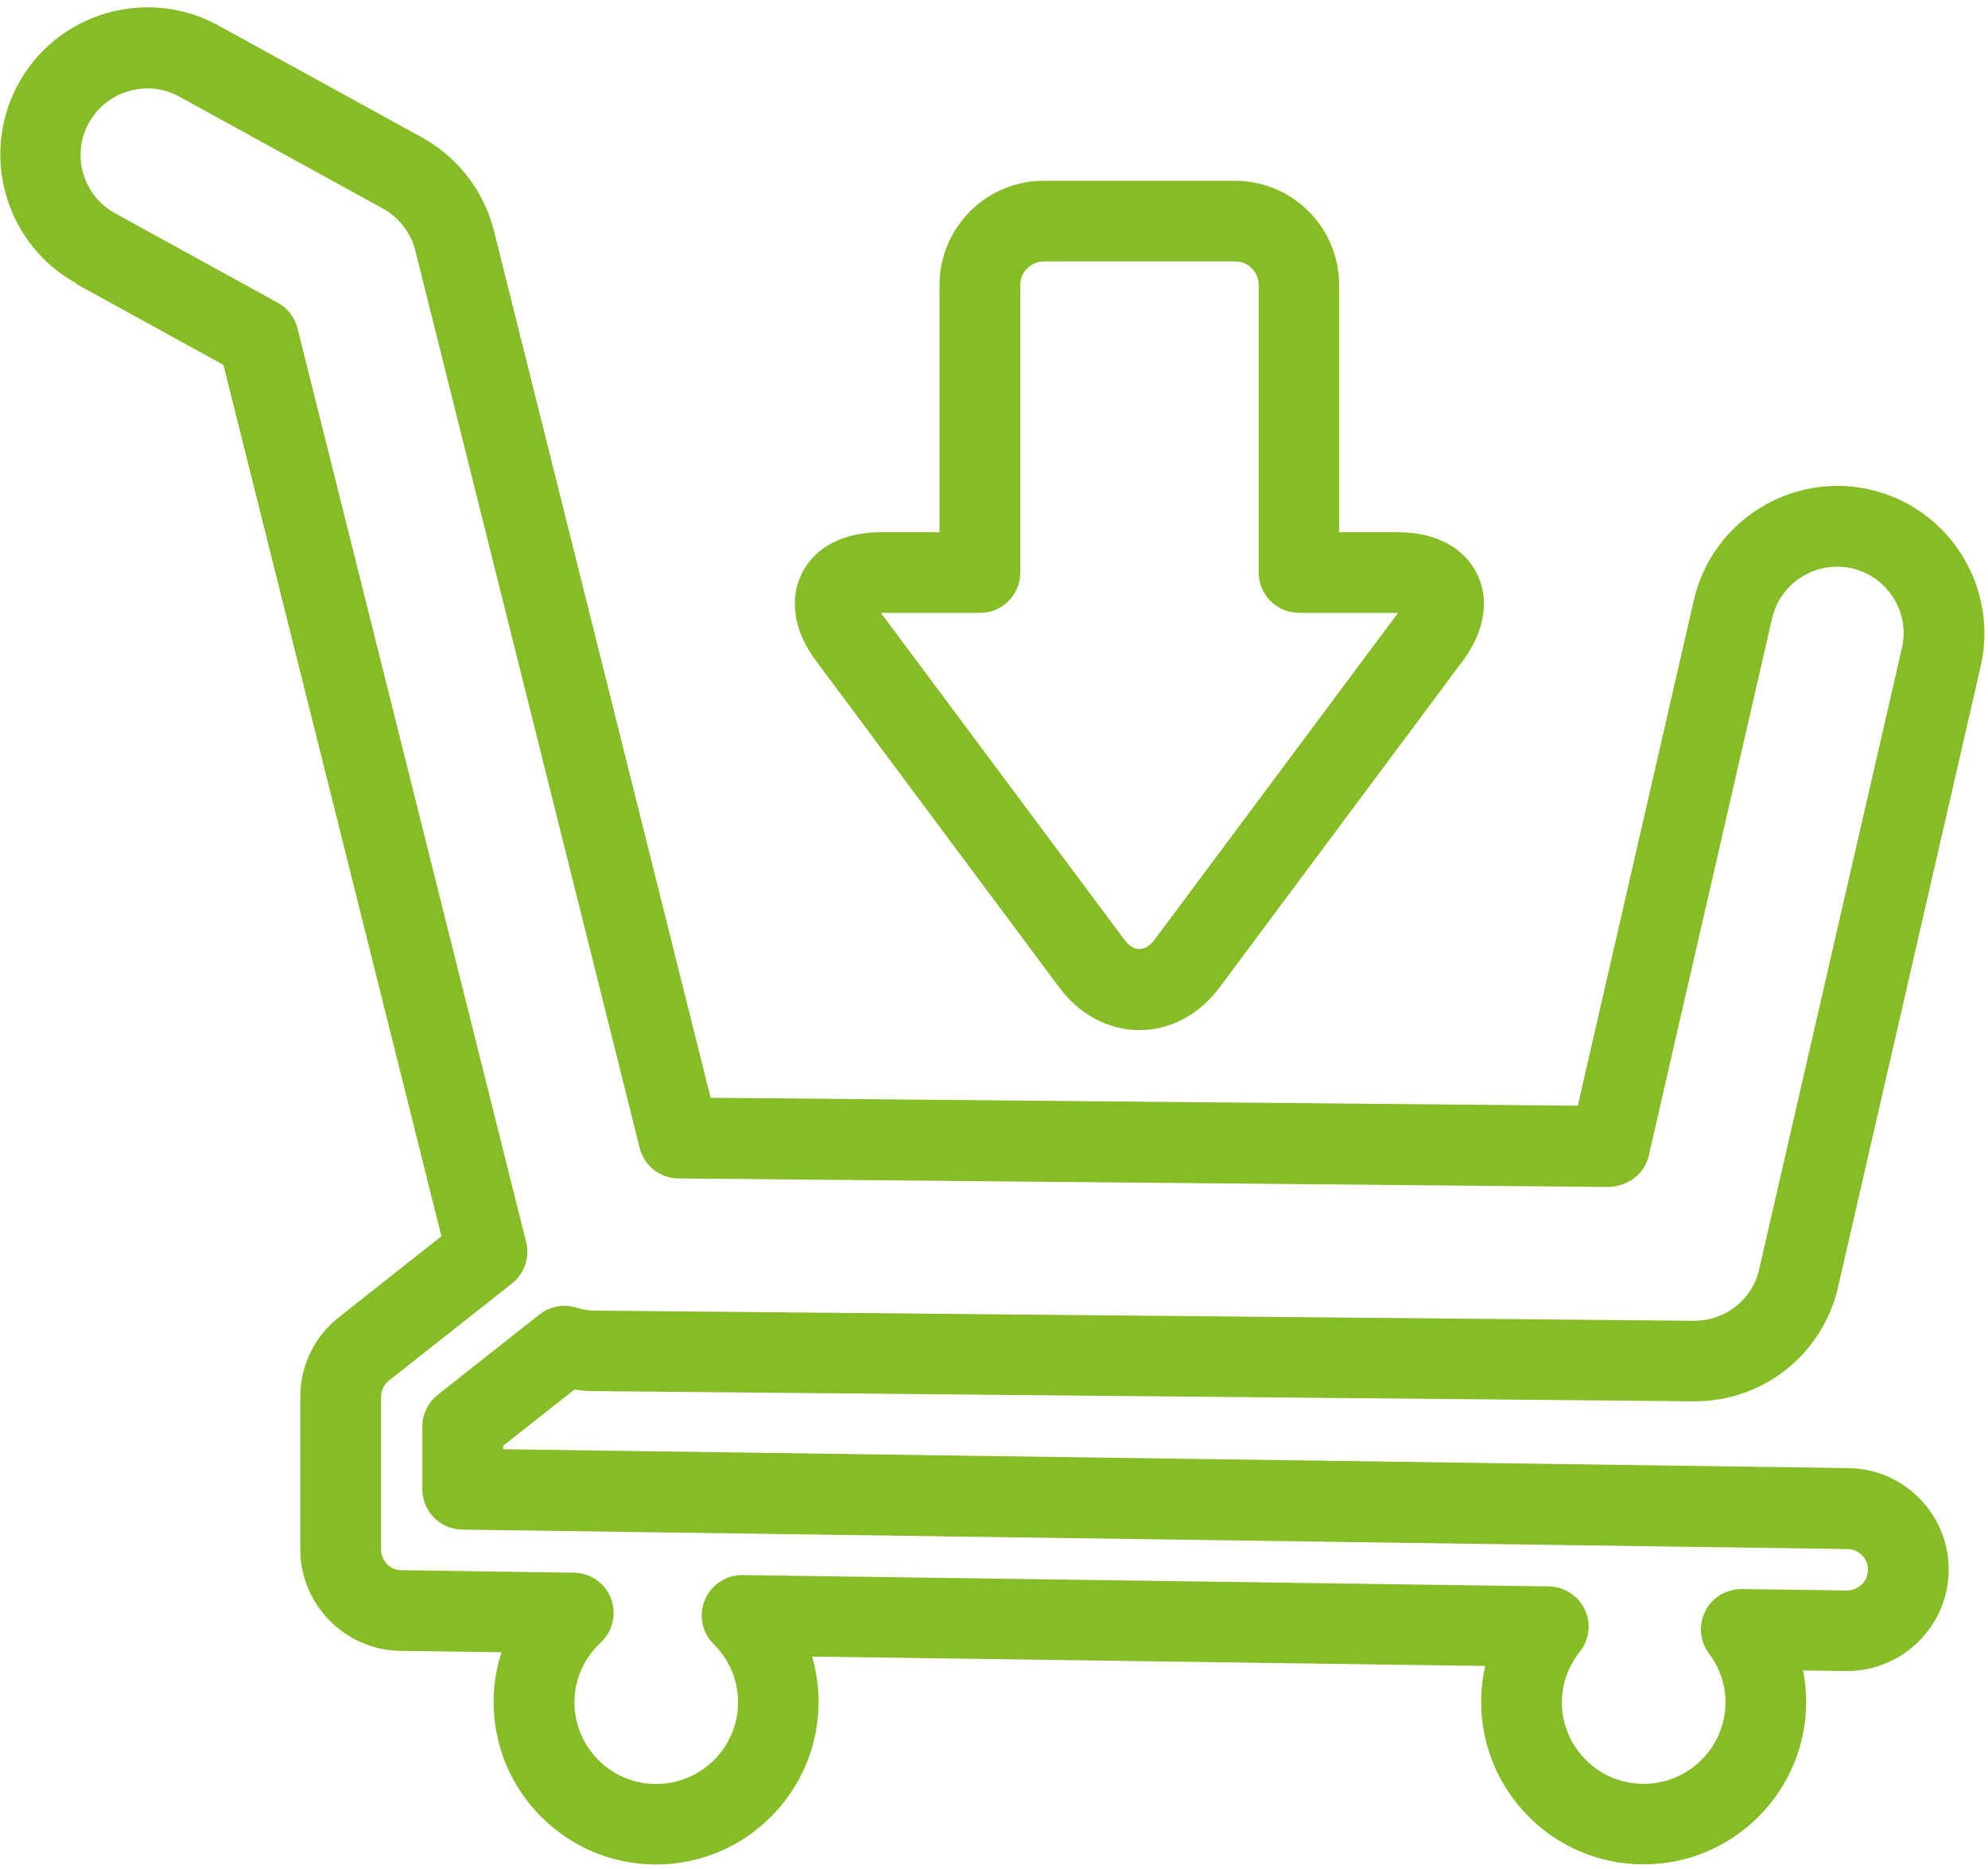
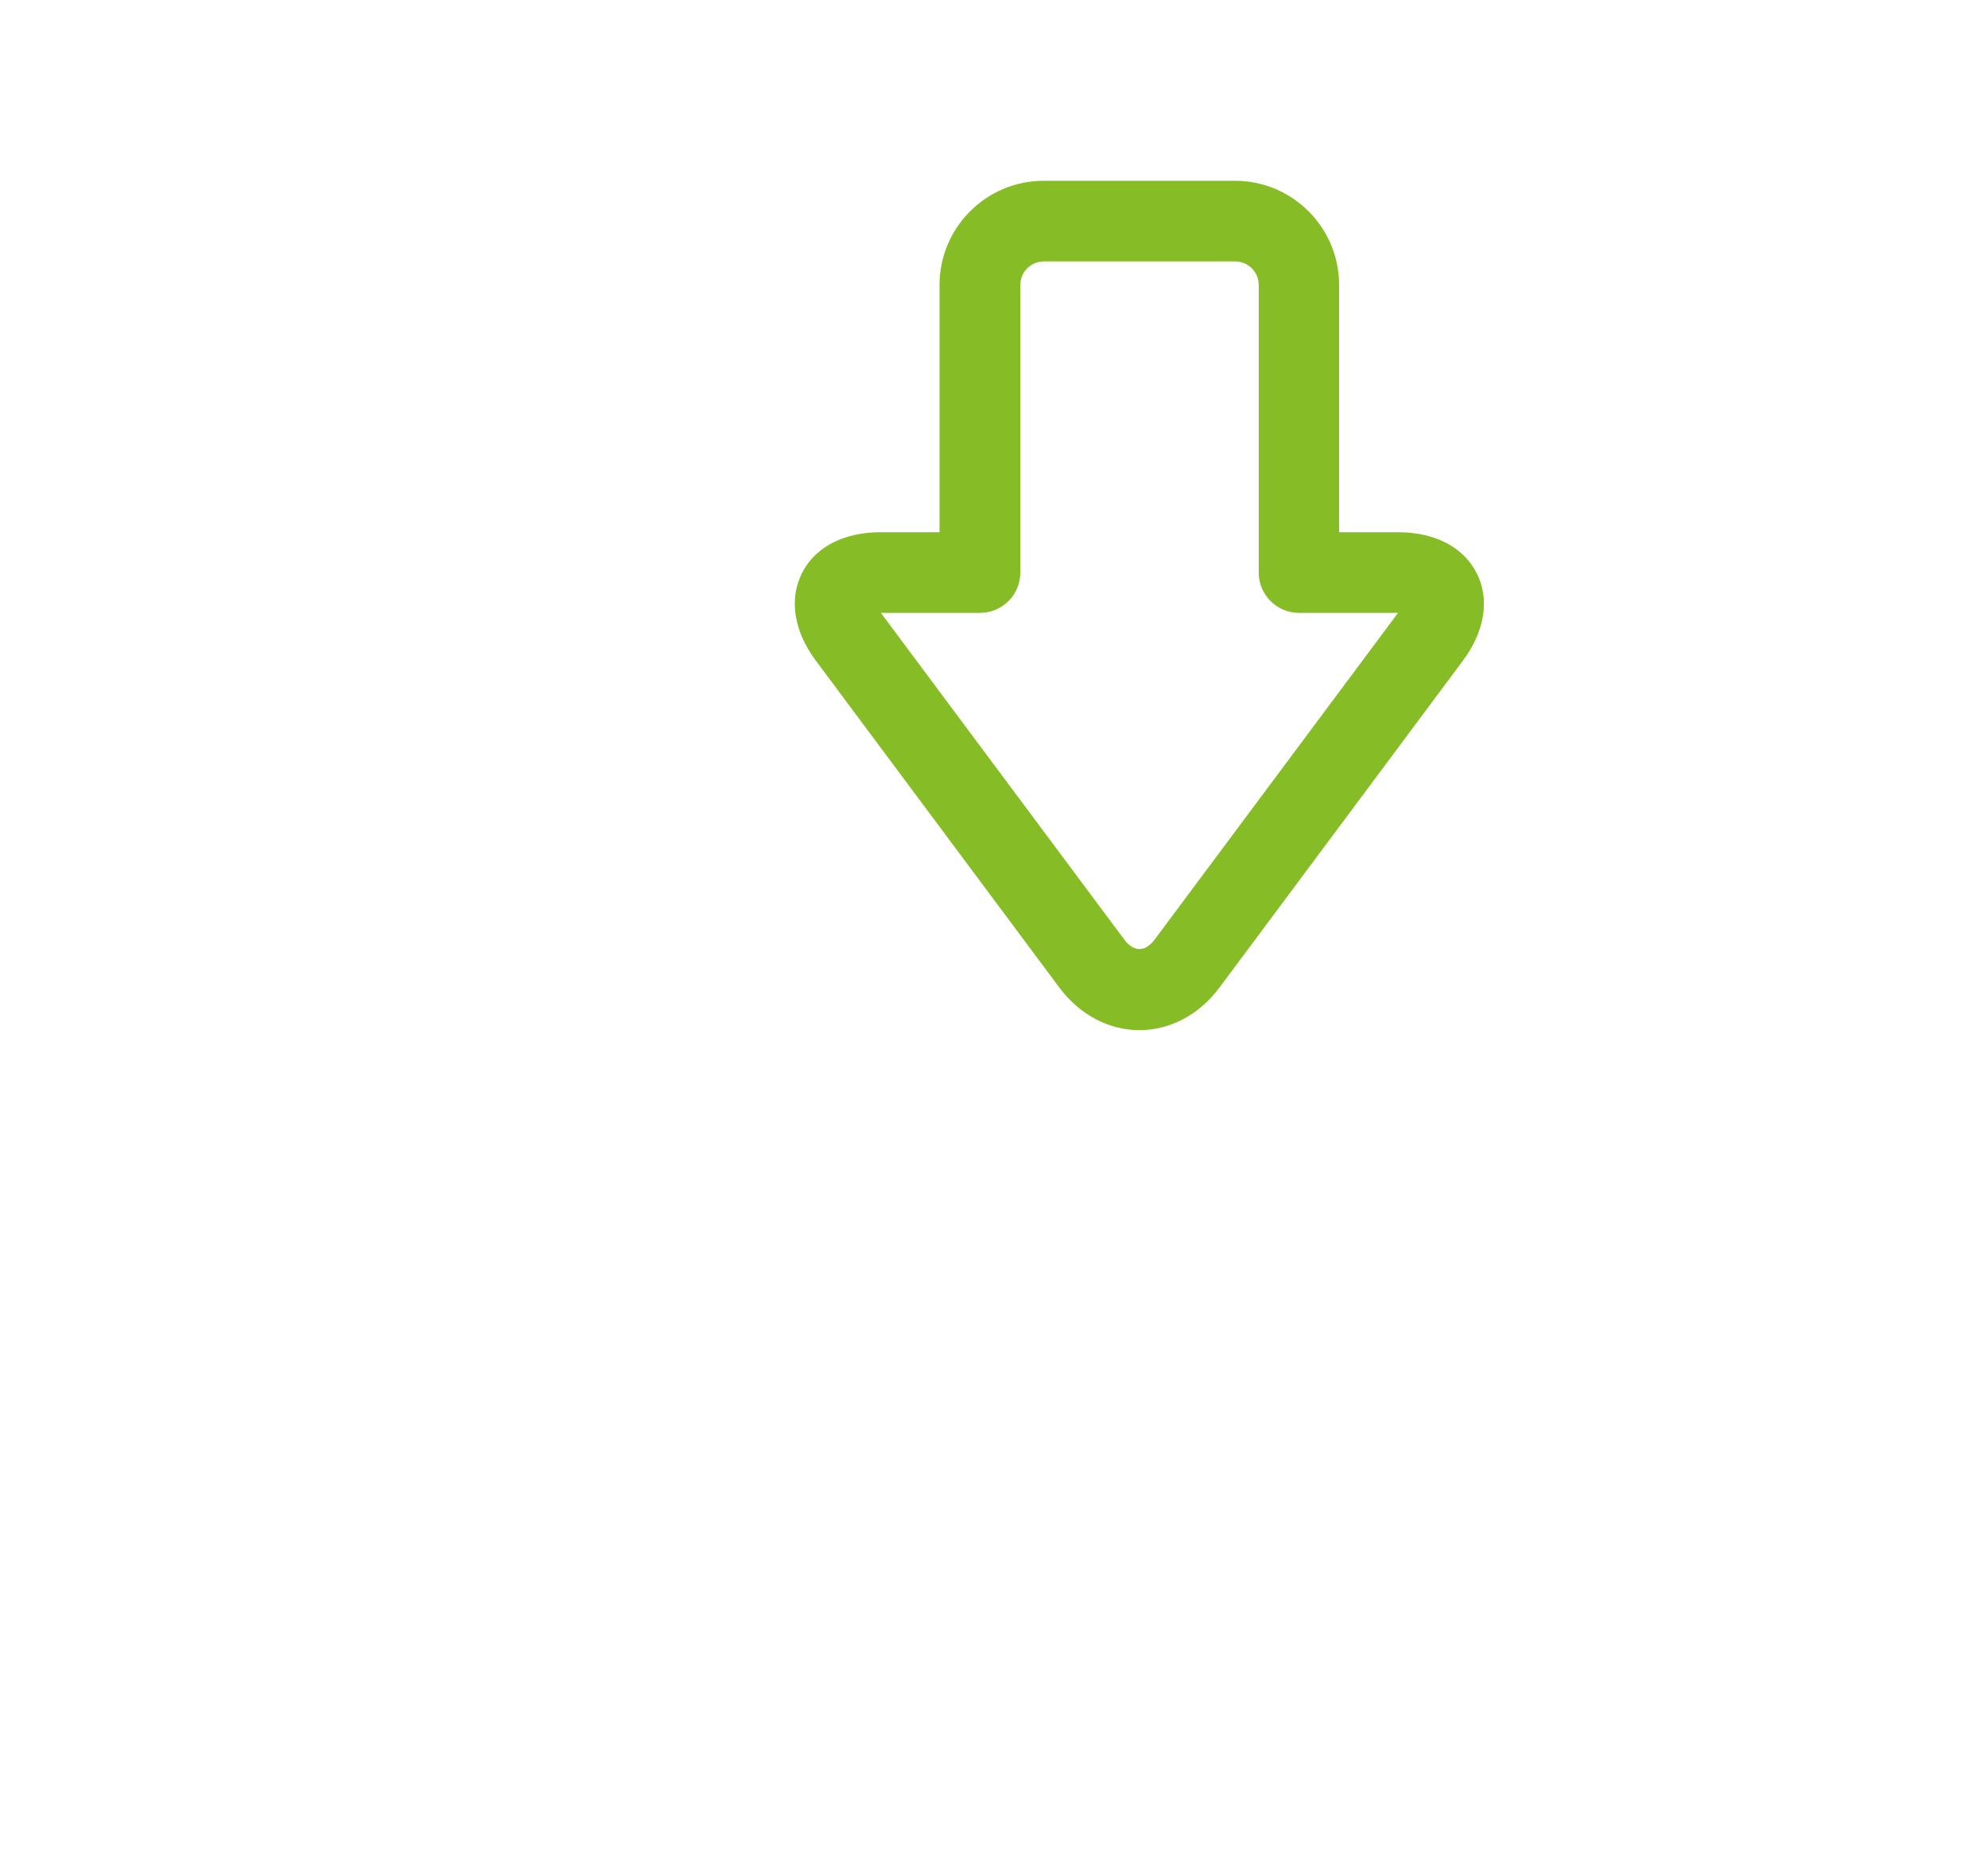
<svg xmlns="http://www.w3.org/2000/svg" width="50px" height="47px" viewBox="0 0 50 47" version="1.1">
  <title>Icon_Schnellbestellung</title>
  <desc>Created with Sketch.</desc>
  <g id="Page-1" stroke="none" stroke-width="1" fill="none" fill-rule="evenodd">
    <g id="Icon_Schnellbestellung" fill="#86BC25" fill-rule="nonzero">
-       <path d="M1.919,7.141 L5.62,9.176 L11.102,31.088 L8.521,33.127 C7.905,33.613 7.553,34.342 7.553,35.127 L7.553,38.965 C7.553,40.352 8.683,41.496 10.067,41.514 L12.613,41.549 C12.482,41.947 12.415,42.37 12.415,42.803 C12.415,45.056 14.25,46.887 16.5,46.887 C18.75,46.887 20.588,45.053 20.588,42.803 C20.588,42.412 20.532,42.025 20.426,41.658 L37.356,41.894 C37.285,42.19 37.254,42.493 37.254,42.799 C37.254,45.053 39.085,46.884 41.338,46.884 C43.592,46.884 45.426,45.049 45.426,42.799 C45.426,42.532 45.398,42.264 45.349,42.007 L46.461,42.021 C47.849,42.021 48.993,40.894 49.011,39.507 C49.021,38.827 48.764,38.183 48.289,37.694 C47.813,37.204 47.18,36.93 46.496,36.919 L12.655,36.444 L12.655,36.356 L14.447,34.944 C14.613,34.968 14.775,34.982 14.937,34.982 L42.62,35.239 C44.356,35.239 45.842,34.056 46.229,32.366 L49.817,16.75 C50.271,14.761 49.025,12.771 47.039,12.313 L47.039,12.313 C45.049,11.856 43.056,13.106 42.602,15.092 L39.683,27.806 L17.873,27.606 L12.423,5.803 C12.173,4.806 11.514,3.954 10.616,3.458 L5.493,0.641 C3.704,-0.342 1.447,0.313 0.465,2.102 C-0.518,3.891 0.137,6.148 1.926,7.13 L1.919,7.141 Z M2.236,3.092 C2.68,2.282 3.701,1.986 4.511,2.43 L9.627,5.243 C10.035,5.468 10.335,5.856 10.447,6.306 L16.088,28.866 C16.201,29.313 16.599,29.63 17.06,29.634 L40.472,29.849 C40.951,29.824 41.363,29.525 41.468,29.06 L44.57,15.549 C44.778,14.651 45.68,14.088 46.577,14.292 C47.479,14.5 48.042,15.398 47.835,16.296 L44.246,31.915 C44.074,32.68 43.401,33.215 42.599,33.215 L14.947,32.958 C14.806,32.958 14.658,32.933 14.486,32.88 C14.169,32.785 13.827,32.852 13.567,33.056 L11.011,35.074 C10.768,35.268 10.623,35.56 10.623,35.87 L10.623,37.451 C10.623,38.007 11.07,38.458 11.623,38.465 L46.468,38.954 C46.606,38.954 46.739,39.014 46.835,39.113 C46.891,39.169 46.982,39.296 46.979,39.482 C46.979,39.764 46.743,39.996 46.451,39.996 L43.806,39.961 C43.415,39.961 43.063,40.169 42.891,40.514 C42.715,40.859 42.75,41.271 42.982,41.581 C43.254,41.944 43.398,42.366 43.398,42.803 C43.398,43.937 42.475,44.859 41.338,44.859 C40.201,44.859 39.282,43.937 39.282,42.803 C39.282,42.229 39.528,41.796 39.736,41.535 C39.975,41.232 40.025,40.82 39.856,40.472 C39.69,40.123 39.338,39.898 38.954,39.894 L18.676,39.609 L18.662,39.609 C18.254,39.609 17.887,39.856 17.729,40.232 C17.567,40.613 17.655,41.056 17.951,41.345 C18.345,41.736 18.563,42.254 18.563,42.806 C18.563,43.94 17.637,44.863 16.504,44.863 C15.37,44.863 14.447,43.94 14.447,42.806 C14.447,42.236 14.683,41.704 15.109,41.306 C15.412,41.025 15.514,40.585 15.366,40.197 C15.218,39.81 14.849,39.553 14.433,39.549 L10.095,39.486 C9.813,39.486 9.585,39.25 9.585,38.965 L9.585,35.127 C9.585,34.965 9.658,34.817 9.782,34.718 L12.877,32.275 C13.19,32.028 13.331,31.62 13.232,31.232 L7.482,8.254 C7.412,7.979 7.232,7.746 6.986,7.613 L2.894,5.363 C2.085,4.919 1.789,3.898 2.232,3.092 L2.236,3.092 Z" id="Shape" />
      <path d="M31.063,4.546 L26.25,4.546 C24.806,4.546 23.63,5.722 23.63,7.165 L23.63,13.384 L22.144,13.384 C21.218,13.384 20.496,13.761 20.169,14.415 C19.842,15.07 19.965,15.873 20.521,16.616 L26.641,24.831 C27.148,25.514 27.884,25.905 28.658,25.905 C29.433,25.905 30.165,25.514 30.673,24.831 L36.792,16.616 C37.345,15.873 37.472,15.07 37.141,14.415 C36.81,13.761 36.092,13.384 35.165,13.384 L33.68,13.384 L33.68,7.165 C33.68,5.722 32.507,4.546 31.06,4.546 L31.063,4.546 Z M35.162,15.412 L29.046,23.62 C28.803,23.947 28.514,23.947 28.271,23.62 L22.155,15.412 L24.648,15.412 C25.208,15.412 25.662,14.958 25.662,14.398 L25.662,7.165 C25.662,6.842 25.926,6.574 26.254,6.574 L31.067,6.574 C31.391,6.574 31.658,6.838 31.658,7.165 L31.658,14.398 C31.658,14.958 32.113,15.412 32.673,15.412 L35.165,15.412 L35.162,15.412 Z" id="Shape" />
    </g>
  </g>
</svg>